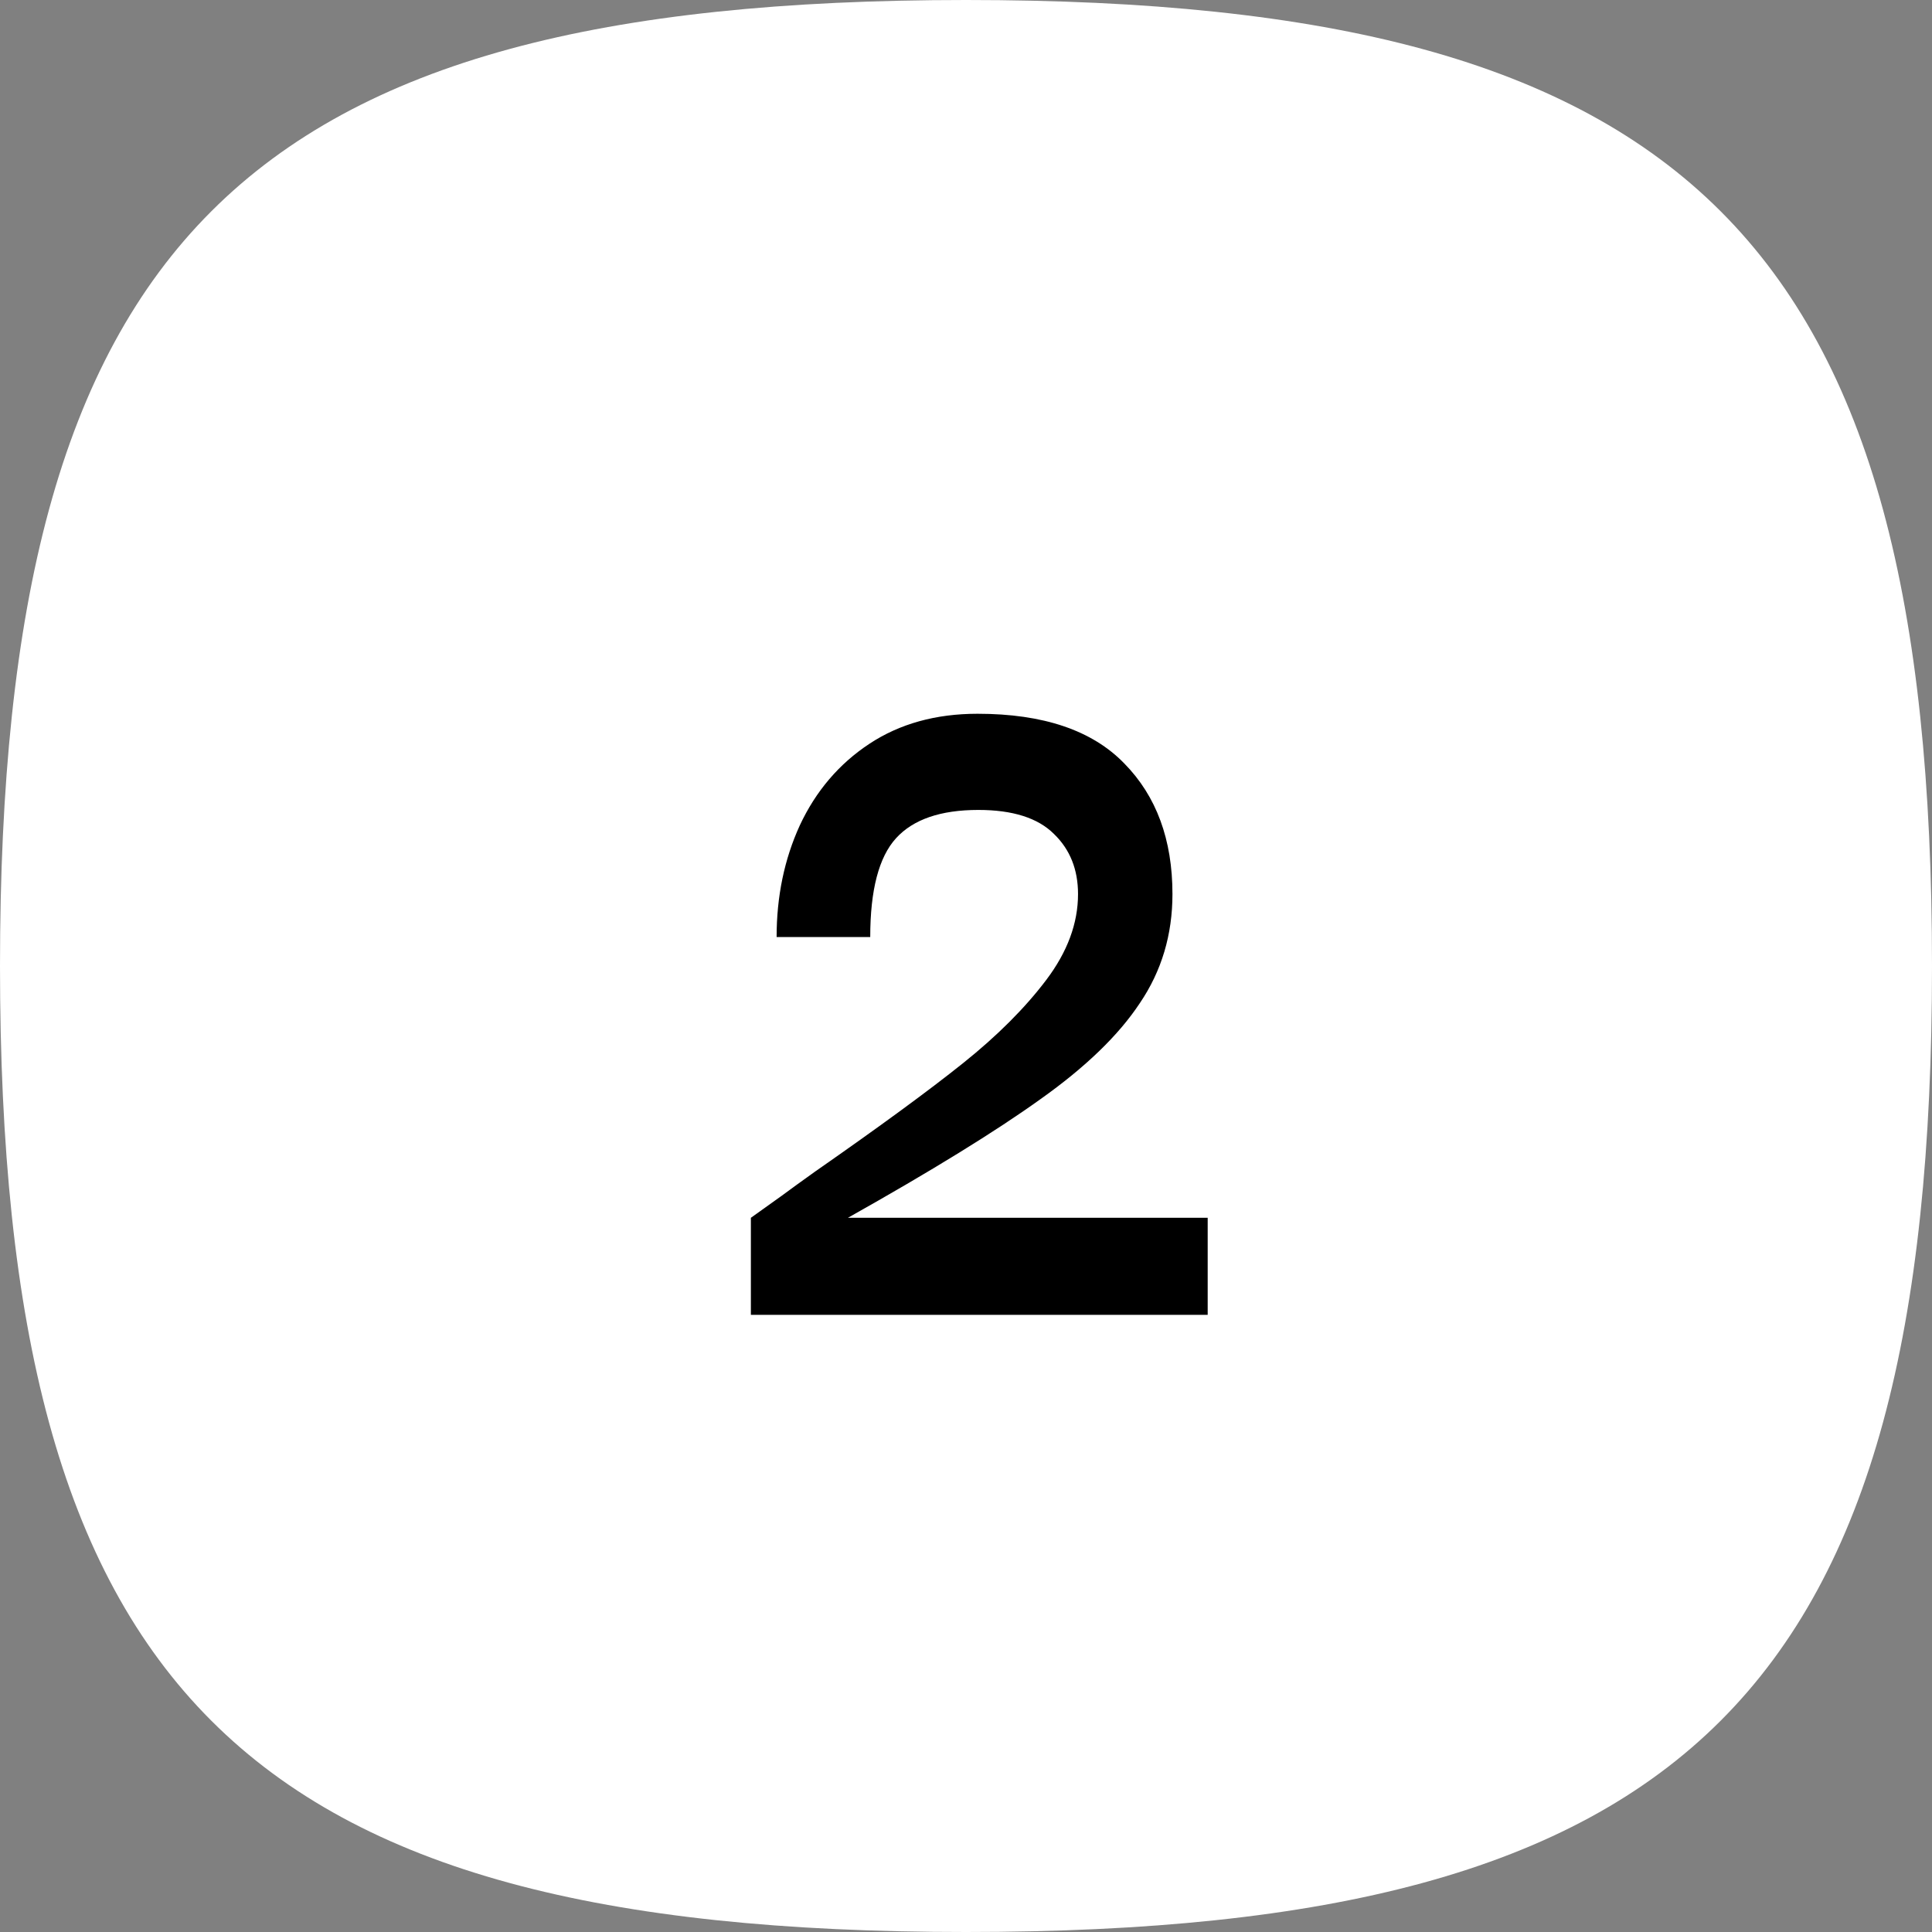
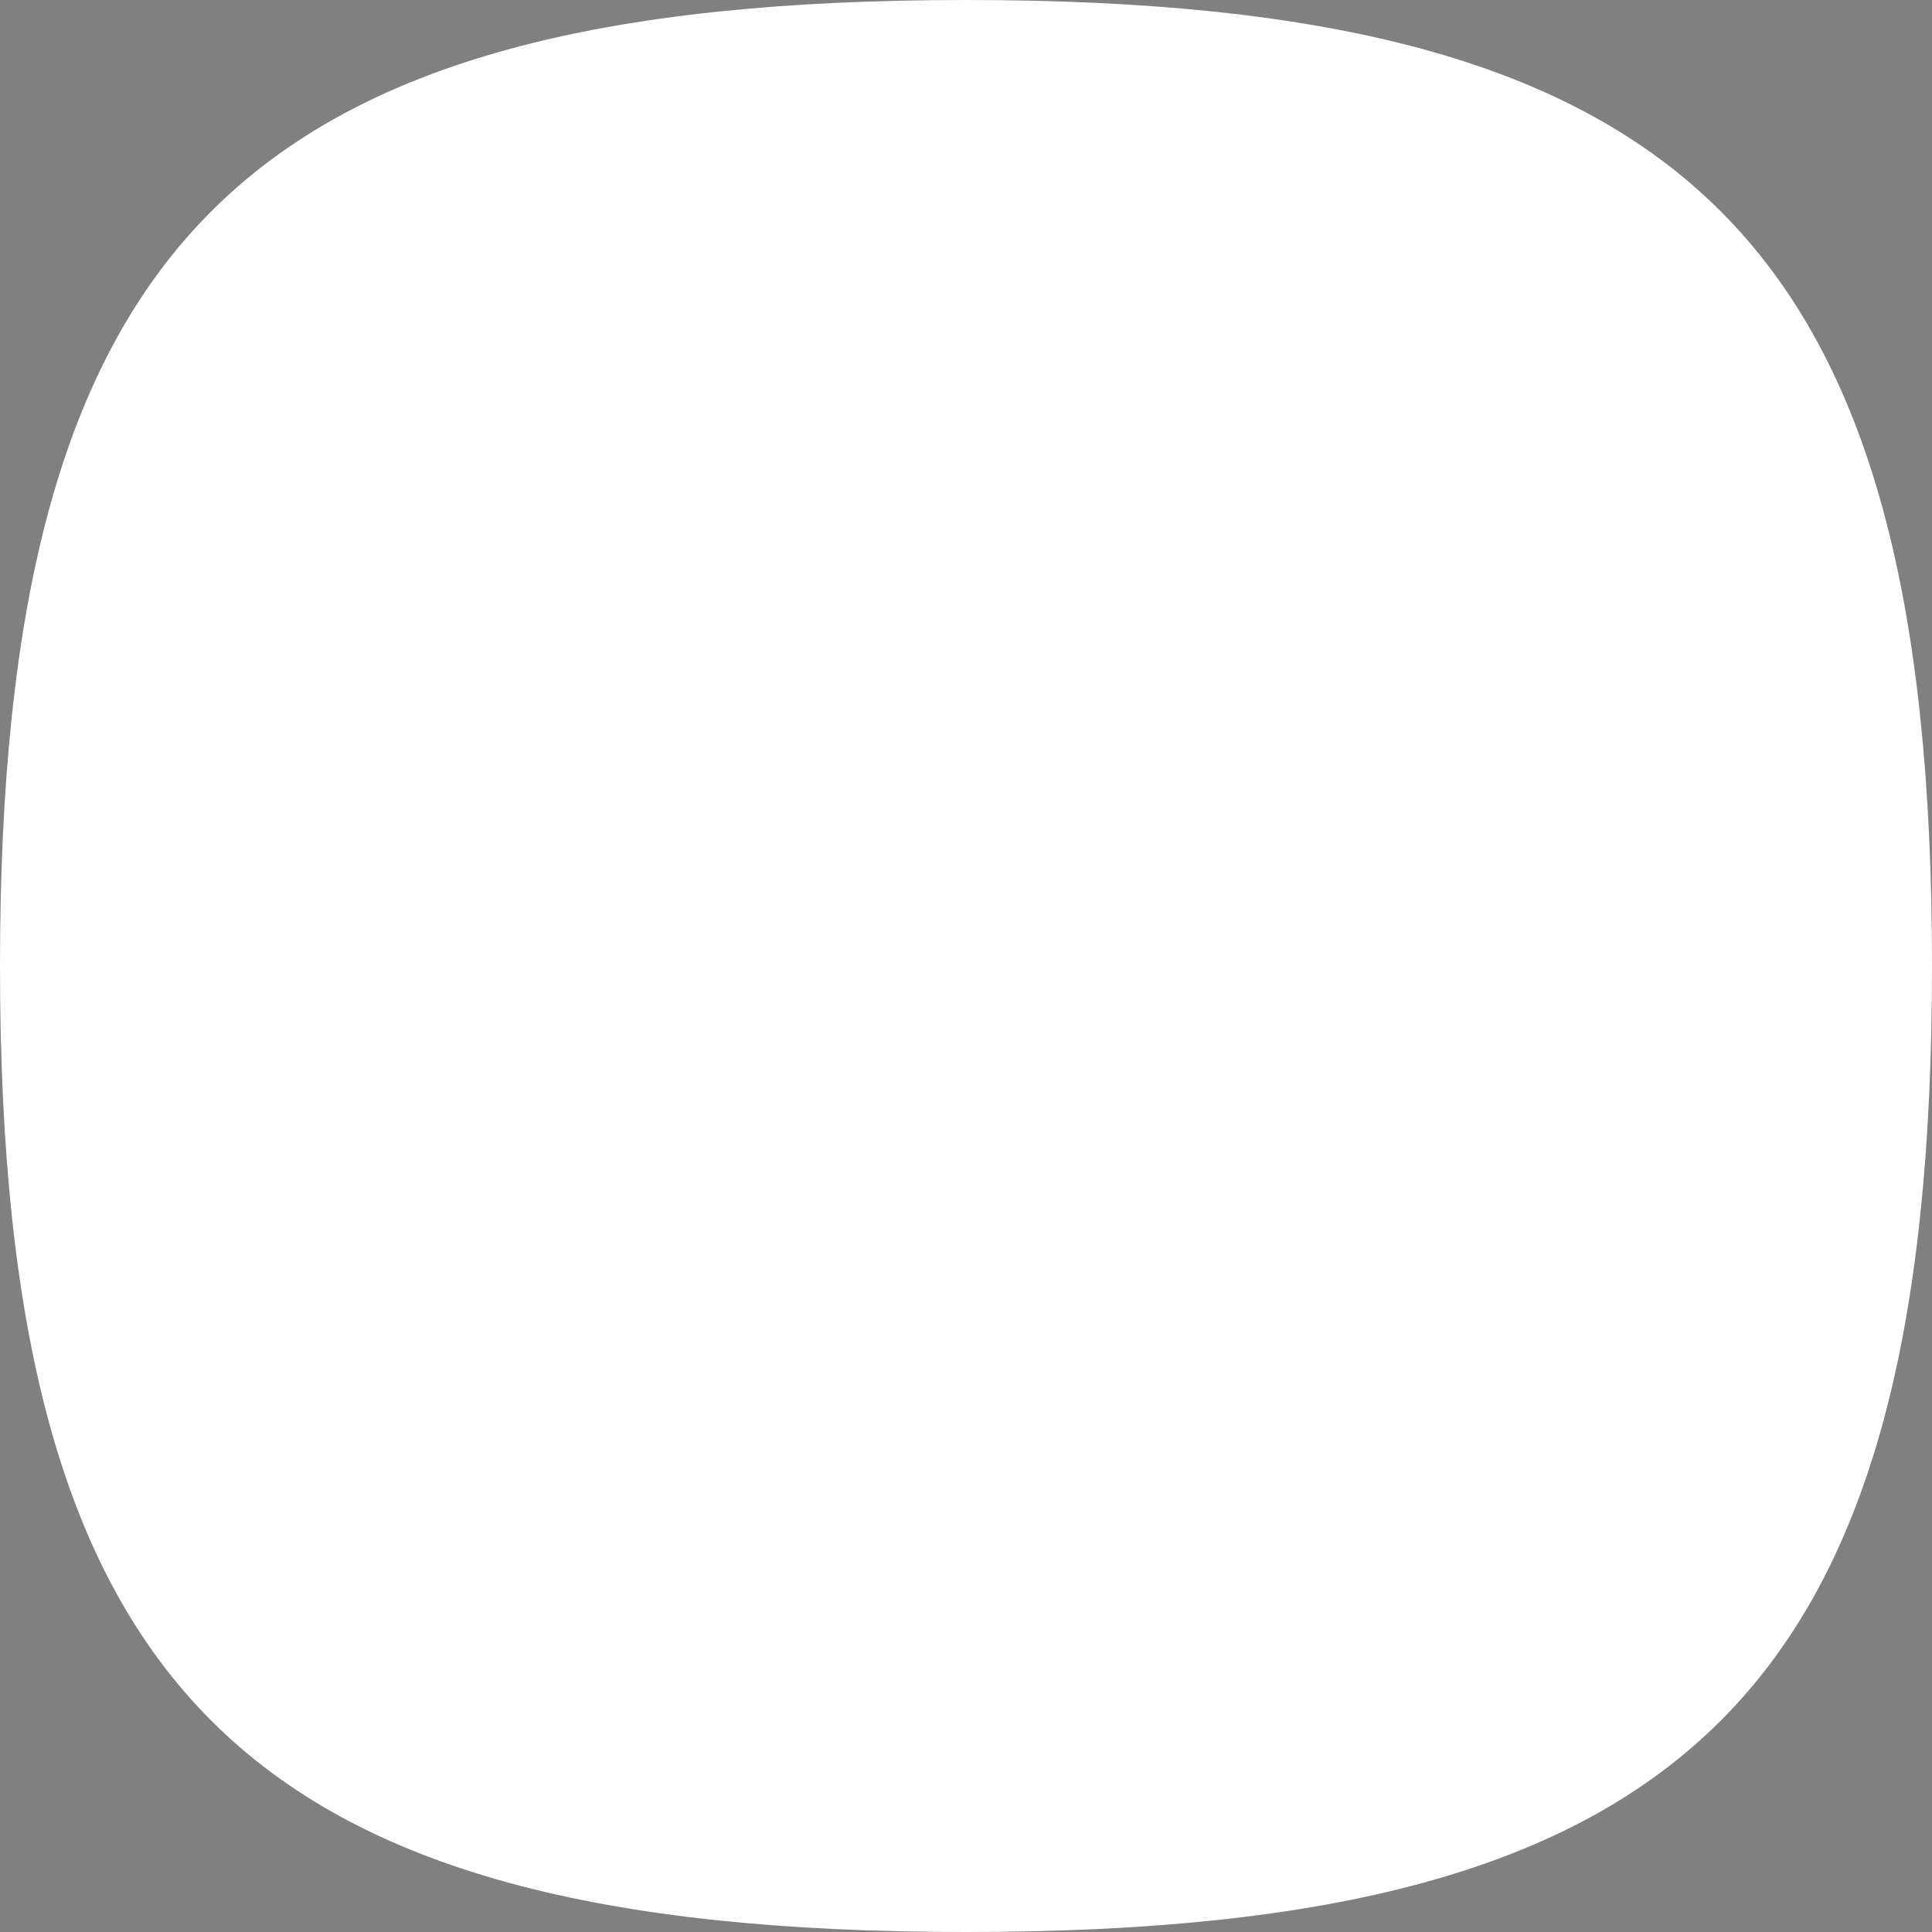
<svg xmlns="http://www.w3.org/2000/svg" width="72" height="72" viewBox="0 0 72 72" fill="none">
  <rect x="0" y="0" width="72" height="72" fill="#808080" stroke="none" />
  <g clip-path="url(#clip0_740_2381)">
    <path d="M0 36C0 9 9 0 36 0C63 0 72 9 72 36C72 63 63 72 36 72C9 72 0 63 0 36Z" fill="white" />
-     <path d="M45.007 45.384V49H27.983V45.384C28.345 45.128 28.718 44.861 29.102 44.584C29.508 44.285 29.934 43.976 30.383 43.656C32.772 41.992 34.606 40.648 35.886 39.624C37.166 38.6 38.201 37.565 38.99 36.52C39.78 35.475 40.175 34.408 40.175 33.32C40.175 32.403 39.876 31.656 39.279 31.08C38.681 30.483 37.742 30.184 36.462 30.184C35.054 30.184 34.031 30.536 33.391 31.24C32.751 31.944 32.431 33.171 32.431 34.92H28.942C28.942 33.405 29.23 32.019 29.806 30.76C30.404 29.48 31.268 28.467 32.398 27.72C33.529 26.973 34.873 26.6 36.431 26.6C38.884 26.6 40.708 27.219 41.903 28.456C43.097 29.672 43.694 31.293 43.694 33.32C43.694 34.835 43.289 36.189 42.478 37.384C41.689 38.579 40.452 39.773 38.767 40.968C37.102 42.163 34.713 43.635 31.599 45.384H45.007Z" fill="black" />
  </g>
  <defs>
    <clipPath id="clip0_740_2381">
      <rect width="72" height="72" fill="white" />
    </clipPath>
  </defs>
</svg>